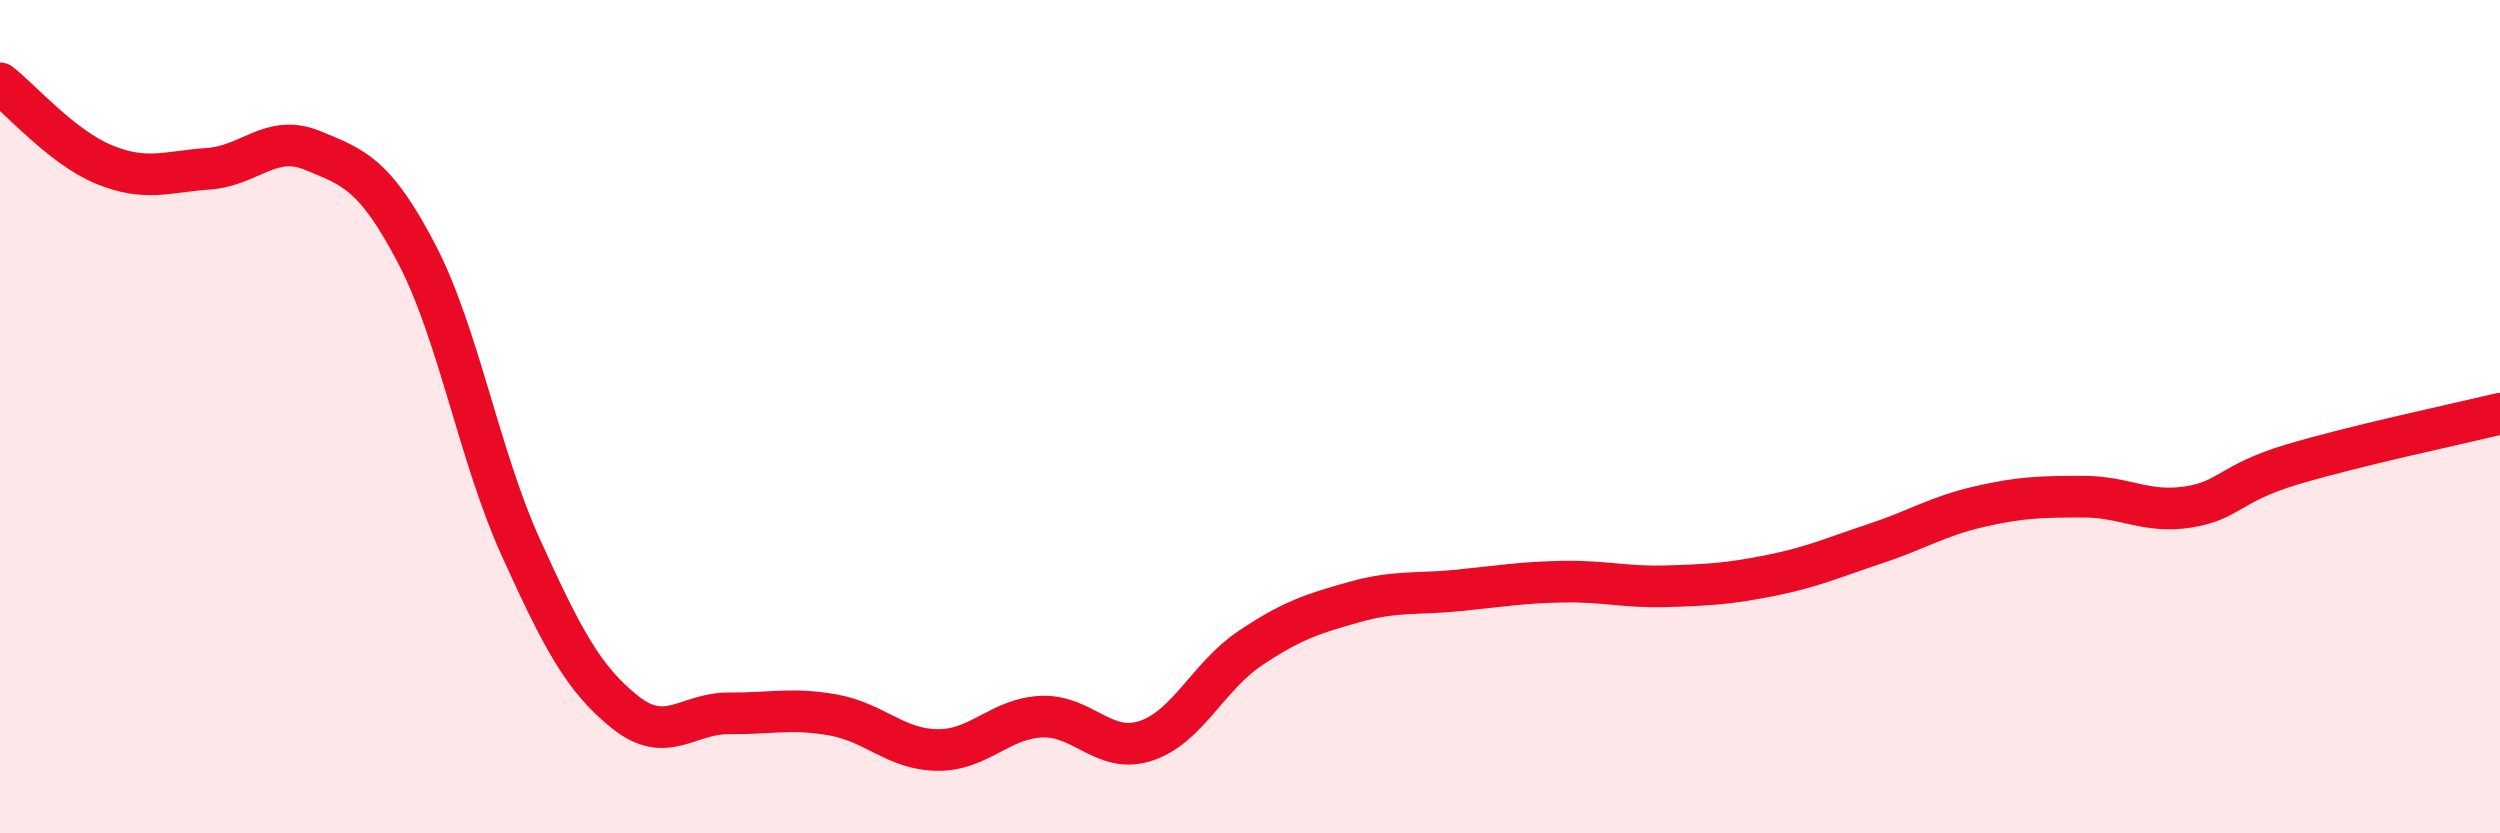
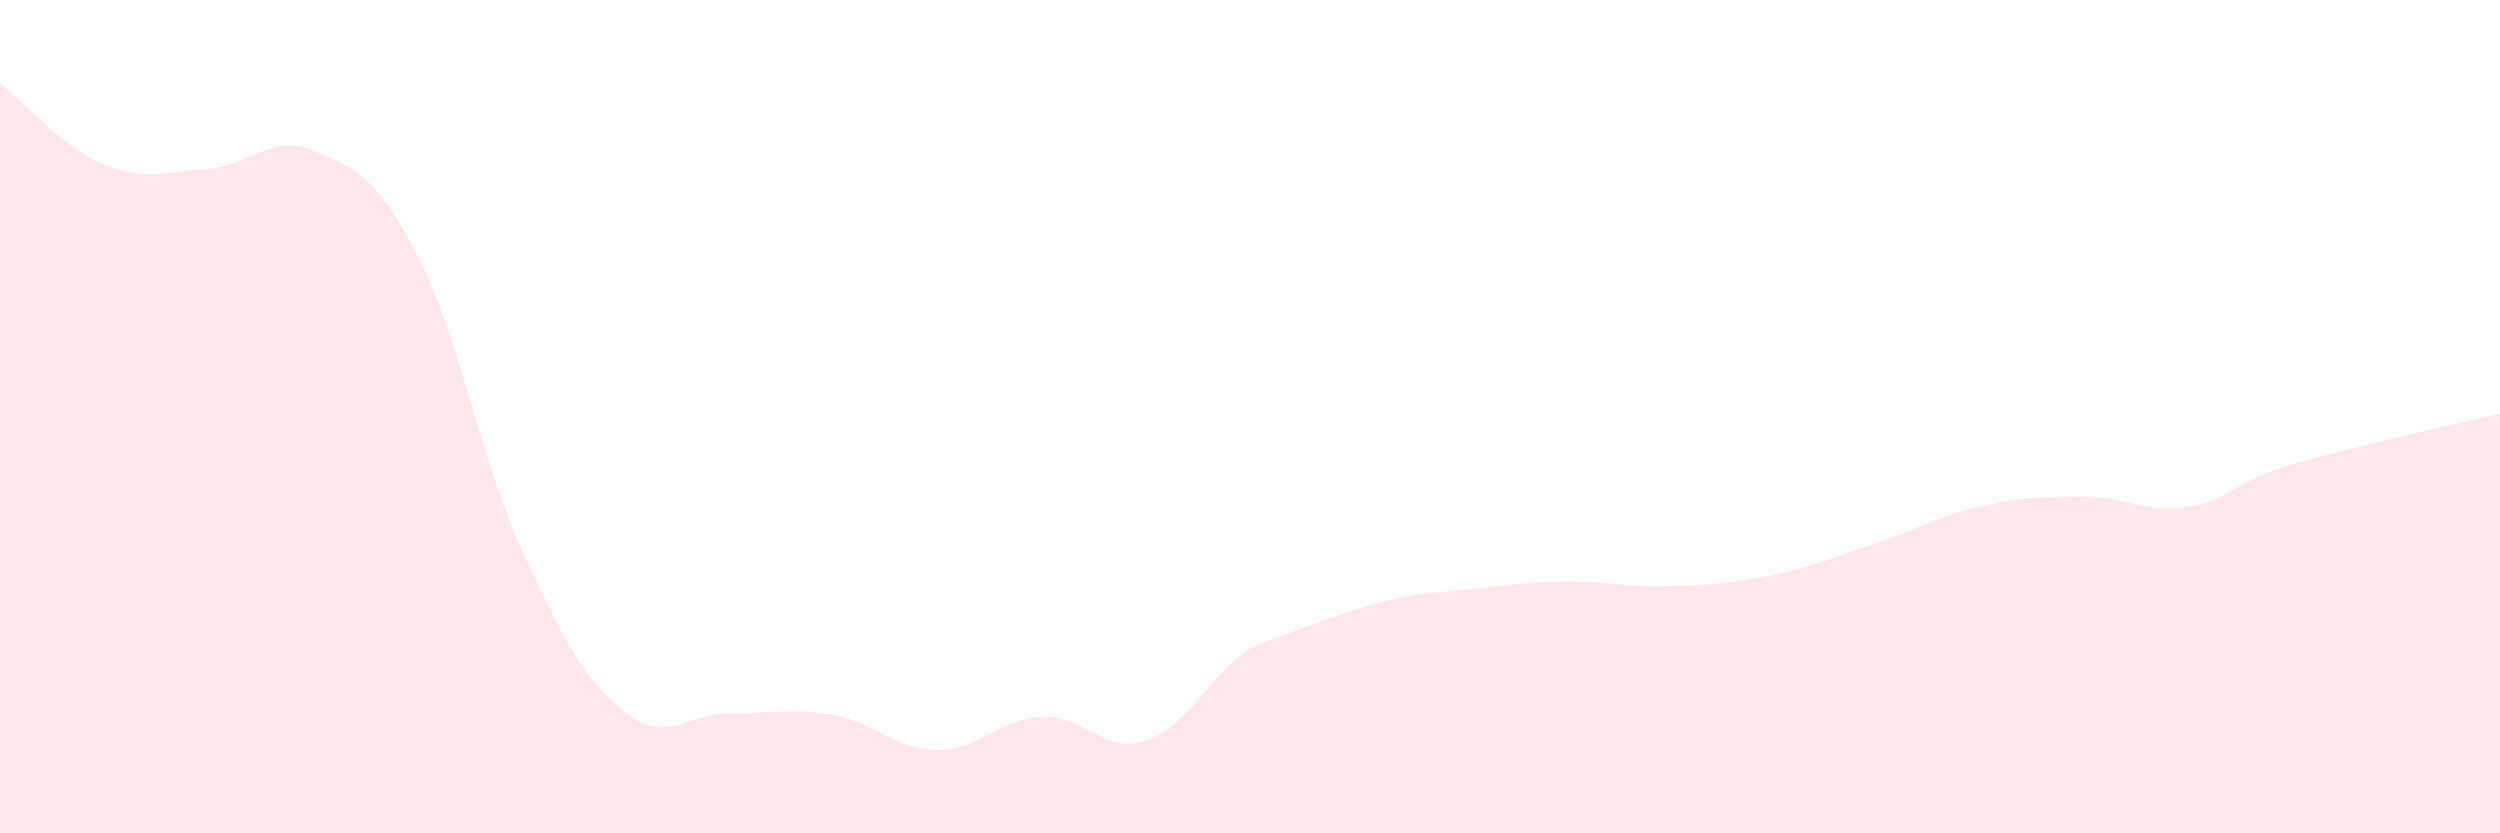
<svg xmlns="http://www.w3.org/2000/svg" width="60" height="20" viewBox="0 0 60 20">
-   <path d="M 0,2 C 0.5,2.39 1.5,3.54 2.5,3.95 C 3.5,4.36 4,4.12 5,4.05 C 6,3.98 6.5,3.2 7.5,3.61 C 8.5,4.02 9,4.18 10,6.09 C 11,8 11.5,10.94 12.5,13.14 C 13.5,15.34 14,16.29 15,17.09 C 16,17.89 16.5,17.11 17.5,17.12 C 18.5,17.13 19,16.98 20,17.16 C 21,17.34 21.5,17.99 22.5,18 C 23.5,18.01 24,17.24 25,17.2 C 26,17.16 26.5,18.11 27.5,17.78 C 28.5,17.45 29,16.23 30,15.56 C 31,14.89 31.5,14.73 32.5,14.45 C 33.5,14.17 34,14.27 35,14.17 C 36,14.07 36.5,13.98 37.5,13.96 C 38.5,13.94 39,14.1 40,14.07 C 41,14.04 41.5,14.01 42.5,13.81 C 43.5,13.61 44,13.38 45,13.05 C 46,12.72 46.5,12.39 47.5,12.16 C 48.5,11.93 49,11.92 50,11.92 C 51,11.92 51.5,12.32 52.5,12.17 C 53.5,12.02 53.5,11.6 55,11.15 C 56.5,10.7 59,10.17 60,9.93L60 20L0 20Z" fill="#EB0A25" opacity="0.1" stroke-linecap="round" stroke-linejoin="round" />
-   <path d="M 0,2 C 0.5,2.39 1.5,3.54 2.5,3.95 C 3.5,4.36 4,4.12 5,4.05 C 6,3.98 6.5,3.2 7.5,3.61 C 8.5,4.02 9,4.18 10,6.09 C 11,8 11.5,10.94 12.5,13.14 C 13.5,15.34 14,16.29 15,17.09 C 16,17.89 16.5,17.11 17.5,17.12 C 18.5,17.13 19,16.98 20,17.16 C 21,17.34 21.5,17.99 22.5,18 C 23.5,18.01 24,17.24 25,17.2 C 26,17.16 26.5,18.11 27.5,17.78 C 28.5,17.45 29,16.23 30,15.56 C 31,14.89 31.5,14.73 32.5,14.45 C 33.5,14.17 34,14.27 35,14.17 C 36,14.07 36.5,13.98 37.5,13.96 C 38.5,13.94 39,14.1 40,14.07 C 41,14.04 41.5,14.01 42.5,13.81 C 43.5,13.61 44,13.38 45,13.05 C 46,12.72 46.5,12.39 47.5,12.16 C 48.5,11.93 49,11.92 50,11.92 C 51,11.92 51.5,12.32 52.5,12.17 C 53.5,12.02 53.5,11.6 55,11.15 C 56.5,10.7 59,10.17 60,9.93" stroke="#EB0A25" stroke-width="1" fill="none" stroke-linecap="round" stroke-linejoin="round" />
+   <path d="M 0,2 C 0.5,2.39 1.5,3.54 2.5,3.95 C 3.5,4.36 4,4.12 5,4.05 C 6,3.98 6.5,3.2 7.5,3.61 C 8.5,4.02 9,4.18 10,6.09 C 11,8 11.5,10.94 12.5,13.14 C 13.5,15.34 14,16.29 15,17.09 C 16,17.89 16.5,17.11 17.5,17.12 C 18.5,17.13 19,16.98 20,17.16 C 21,17.34 21.5,17.99 22.5,18 C 23.5,18.01 24,17.24 25,17.2 C 26,17.16 26.5,18.11 27.5,17.78 C 28.5,17.45 29,16.23 30,15.56 C 33.5,14.17 34,14.27 35,14.17 C 36,14.07 36.5,13.98 37.5,13.96 C 38.5,13.94 39,14.1 40,14.07 C 41,14.04 41.5,14.01 42.5,13.81 C 43.5,13.61 44,13.38 45,13.05 C 46,12.72 46.5,12.39 47.5,12.16 C 48.5,11.93 49,11.92 50,11.92 C 51,11.92 51.5,12.32 52.5,12.17 C 53.5,12.02 53.5,11.6 55,11.15 C 56.5,10.7 59,10.17 60,9.93L60 20L0 20Z" fill="#EB0A25" opacity="0.1" stroke-linecap="round" stroke-linejoin="round" />
</svg>